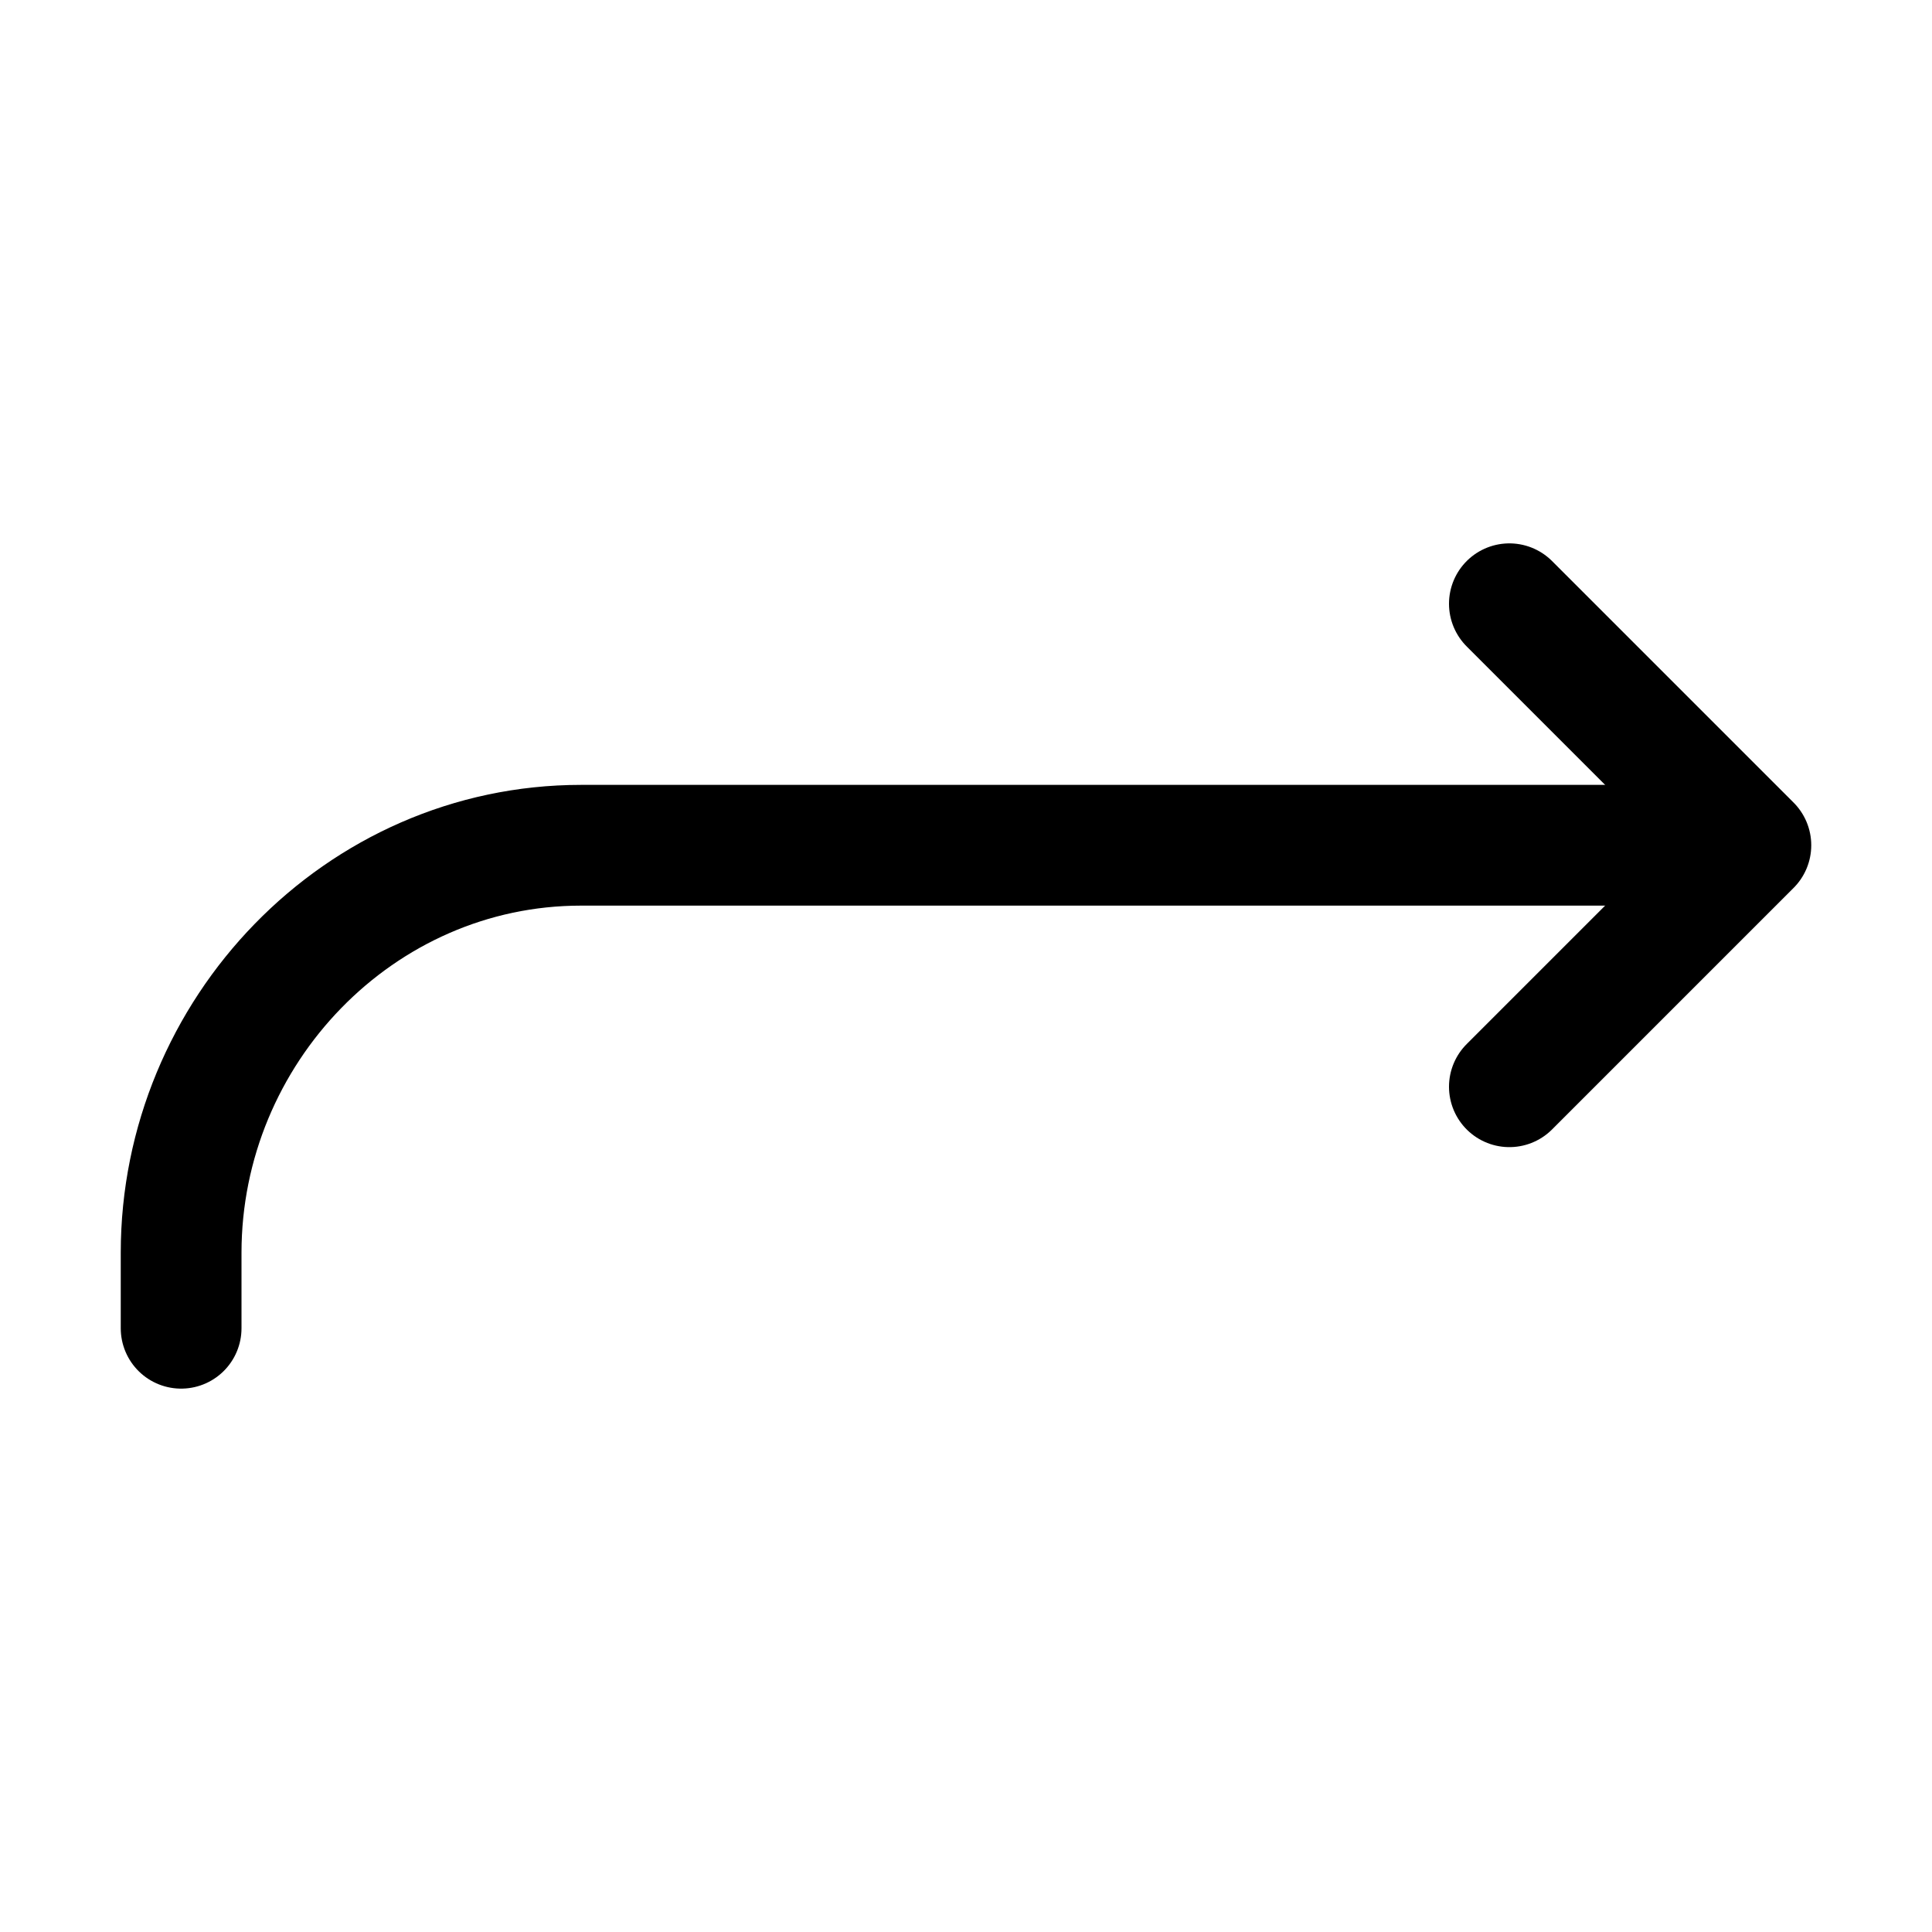
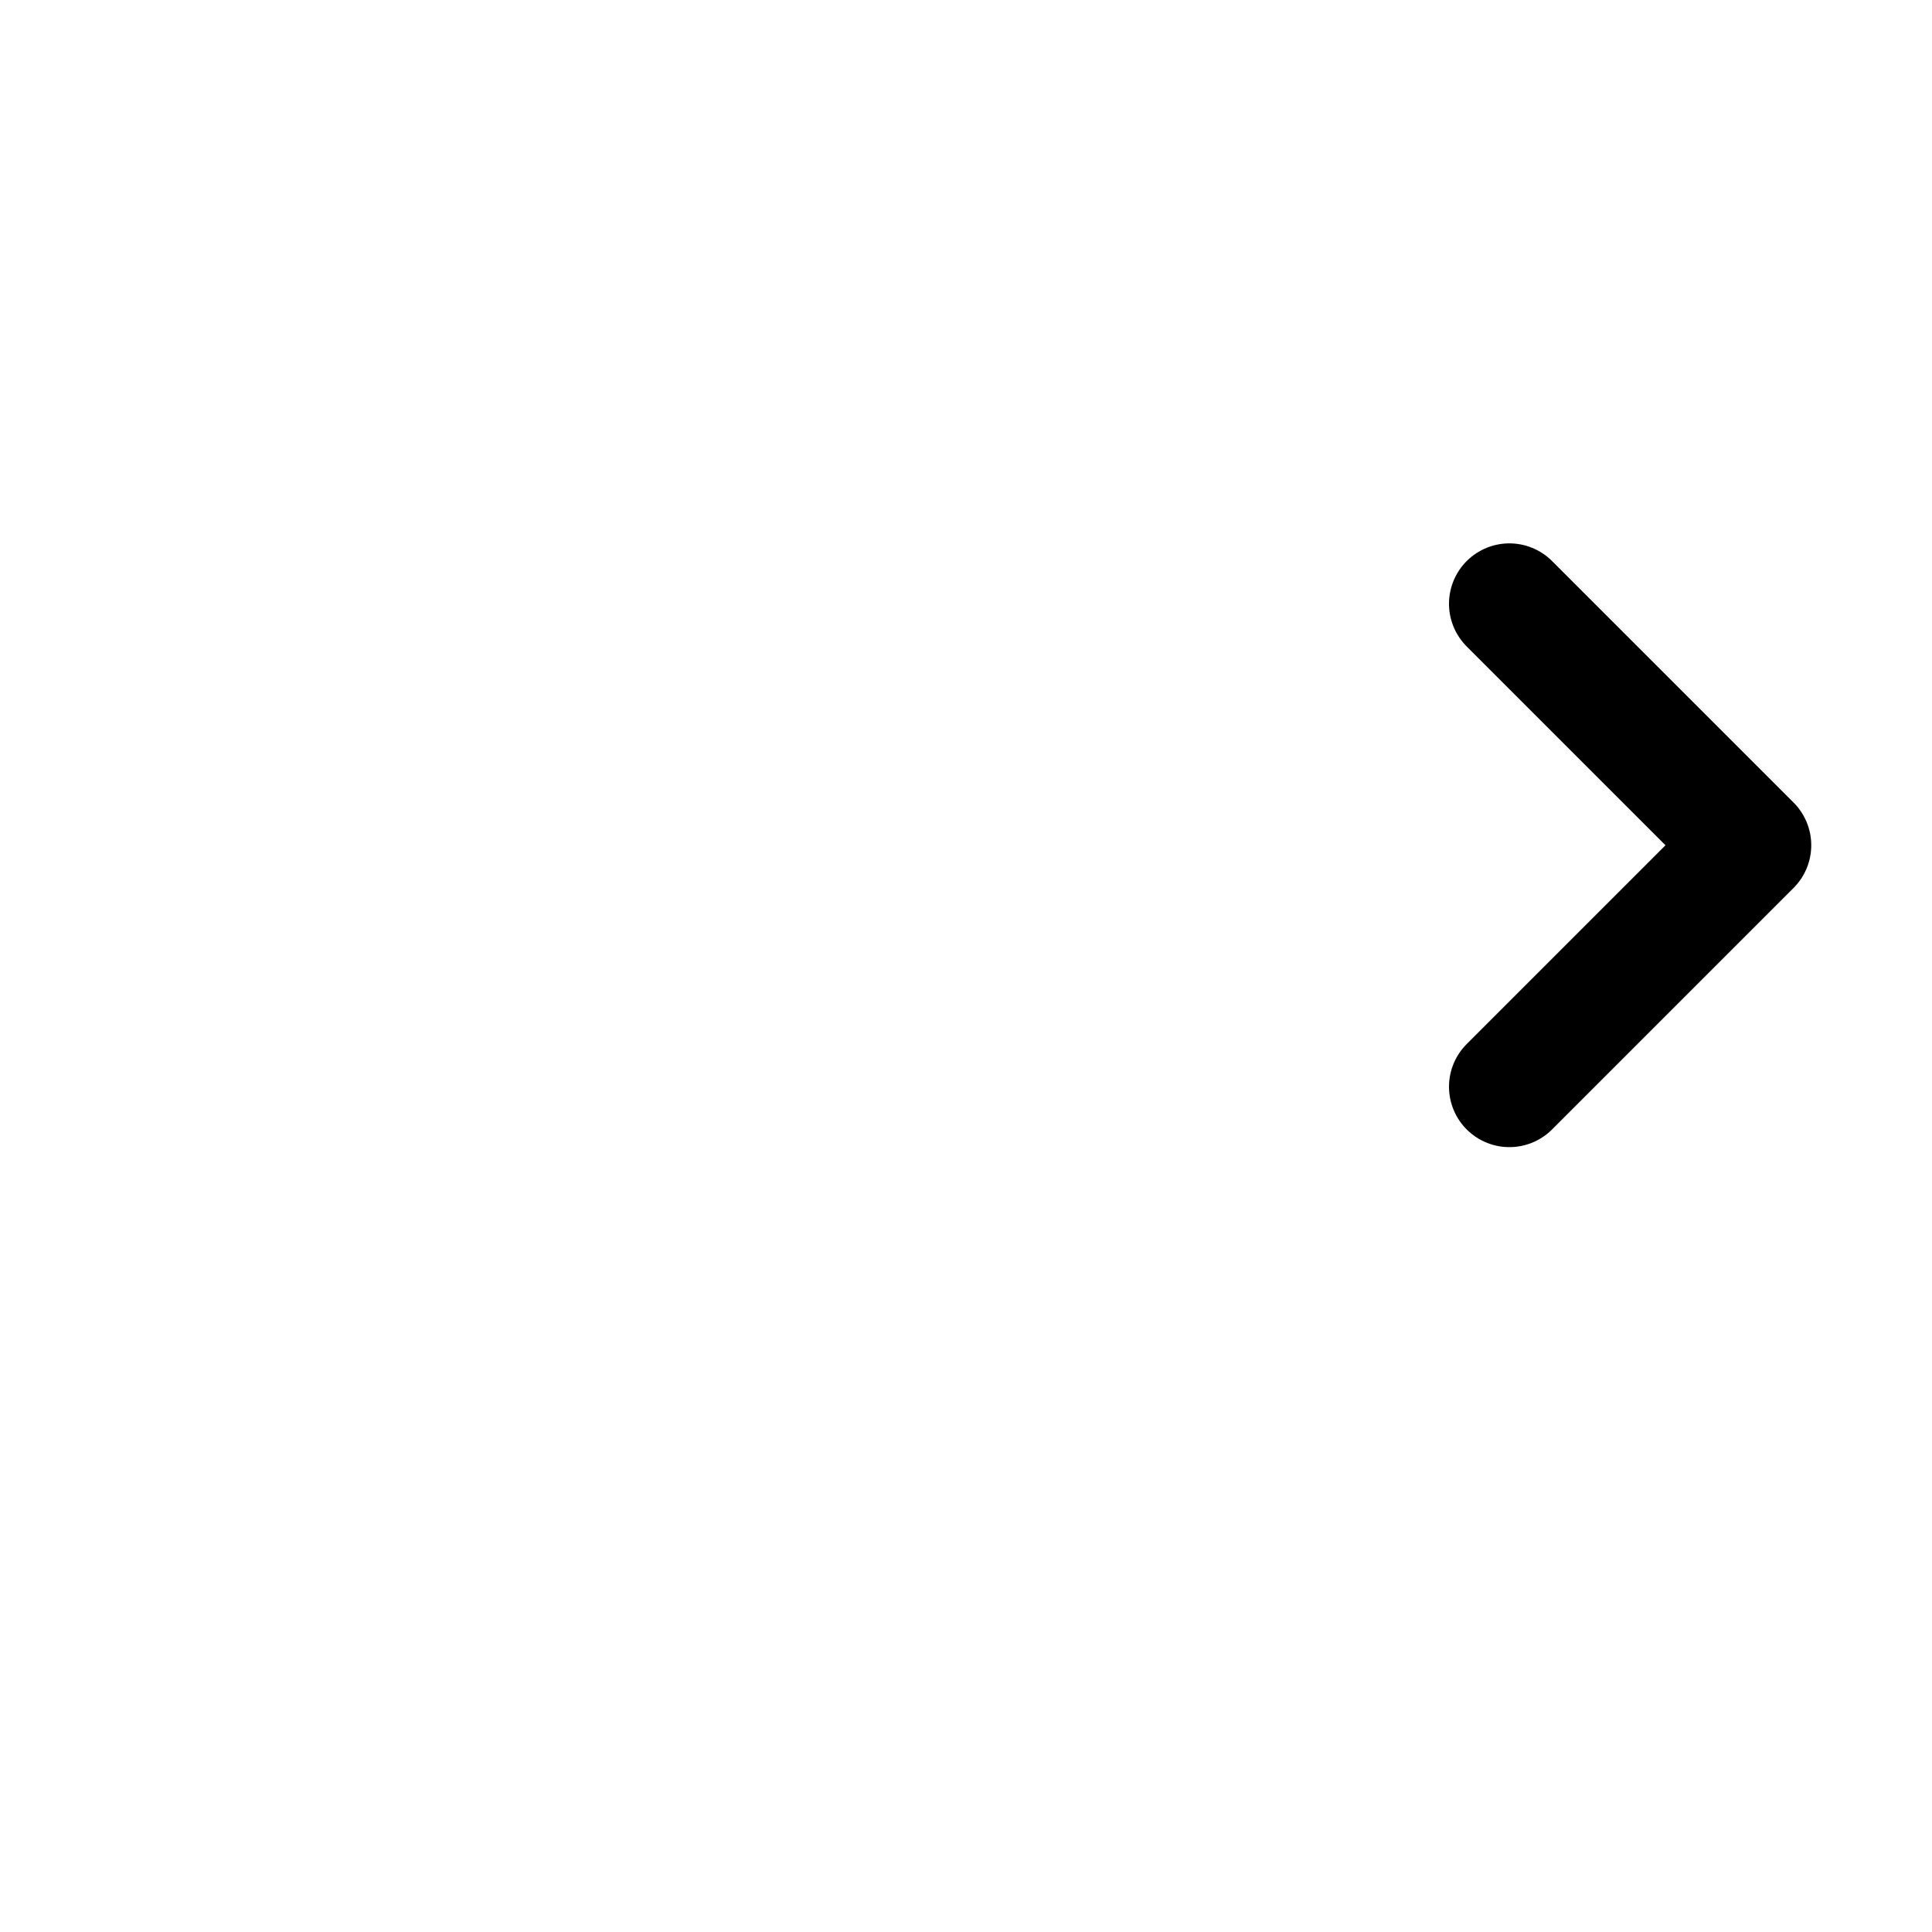
<svg xmlns="http://www.w3.org/2000/svg" viewBox="0 0 512 512" fill="none" stroke="currentColor">
  <polyline points="400 160 464 224 400 288" style="fill:none;stroke:currentColor;stroke-linecap:round;stroke-linejoin:round;stroke-width:32px" />
-   <path d="M448,224H154C95.24,224,48,273.33,48,332v20" style="fill:none;stroke:currentColor;stroke-linecap:round;stroke-linejoin:round;stroke-width:32px" />
</svg>